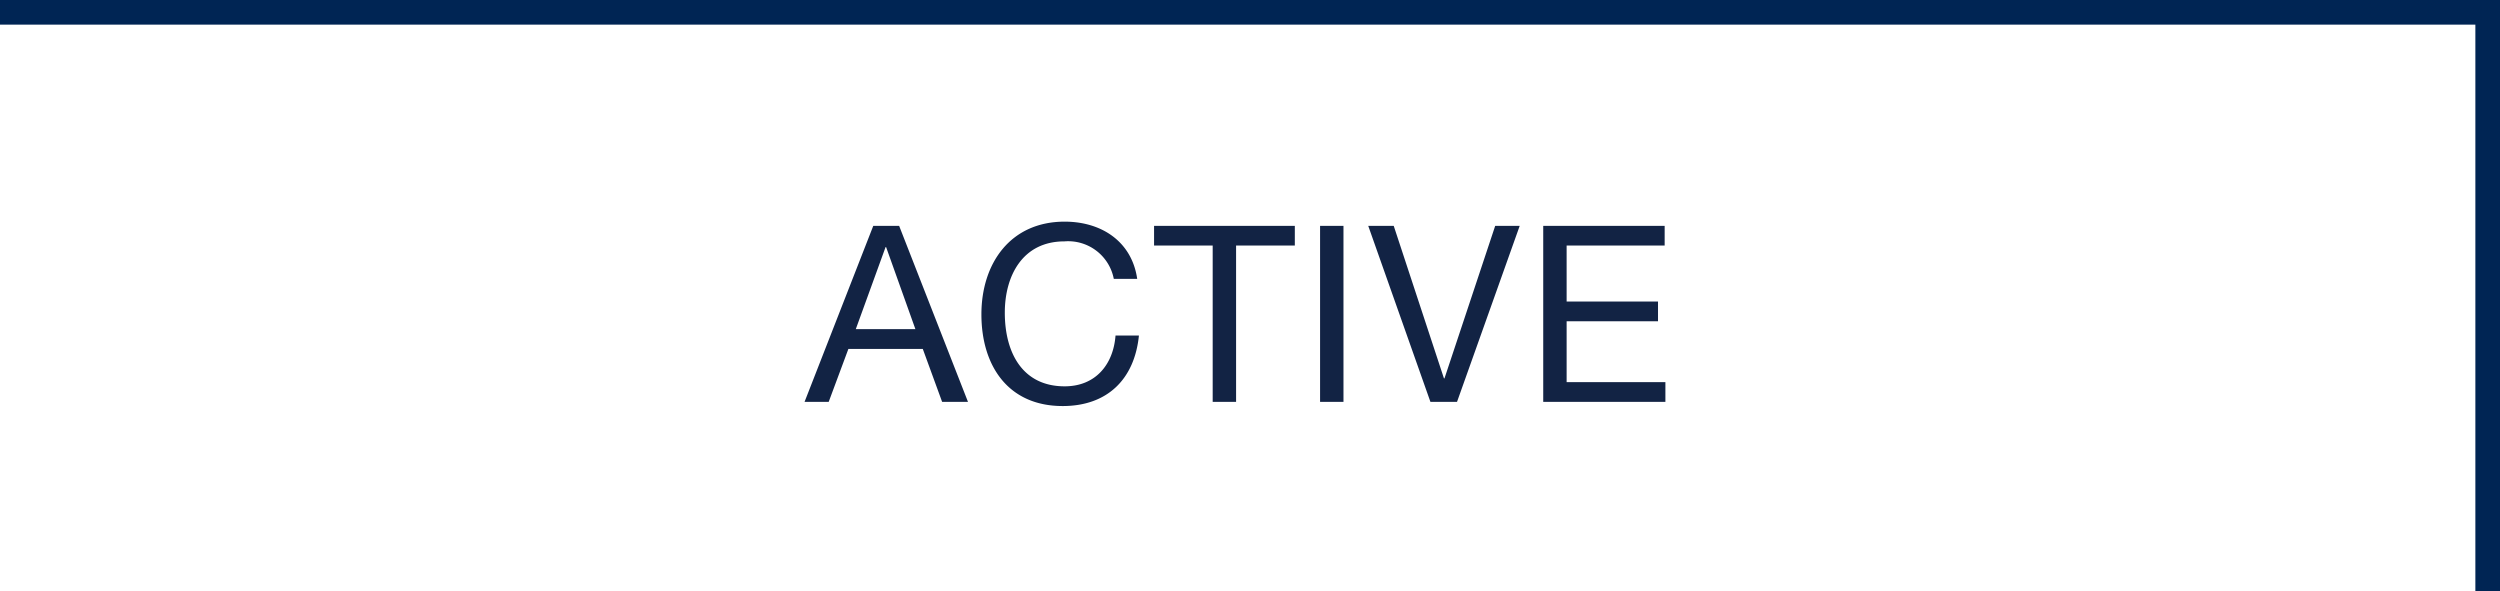
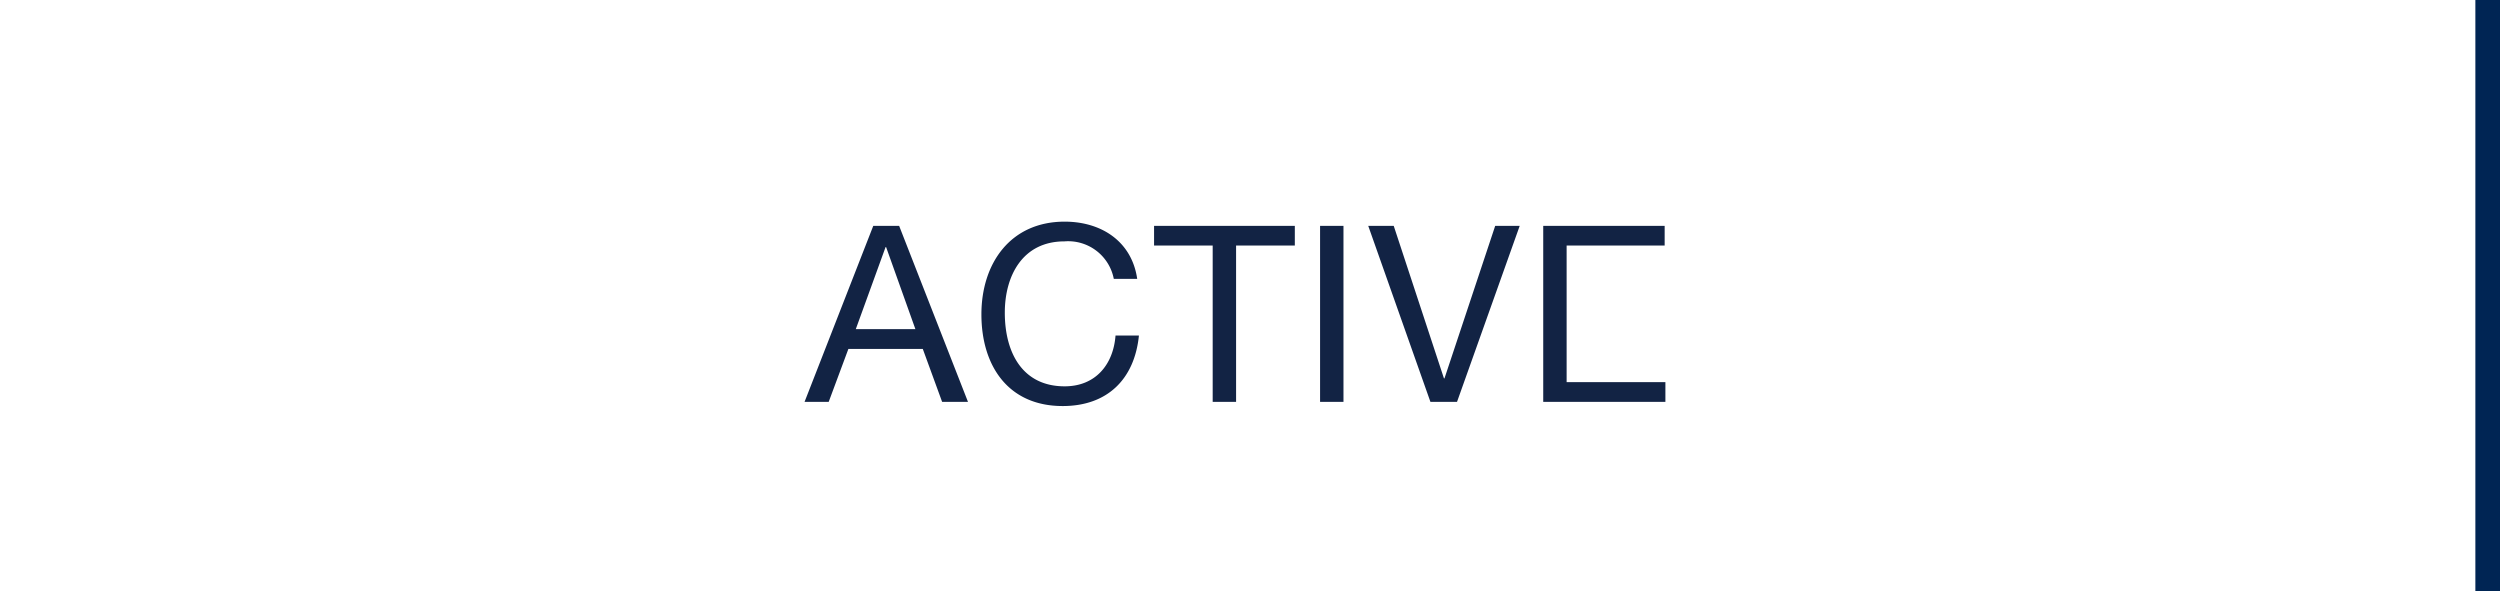
<svg xmlns="http://www.w3.org/2000/svg" id="G32362_nav_shopbystyle_active.svg" width="203" height="48" viewBox="0 0 203 48">
  <defs>
    <style>
      .cls-1 {
        fill: #002554;
      }

      .cls-2 {
        fill: #122344;
        fill-rule: evenodd;
      }
    </style>
  </defs>
-   <rect id="rule_top_copy_2" data-name="rule_top copy 2" class="cls-1" width="203" height="2" />
  <rect id="rule_right_copy_2" data-name="rule_right copy 2" class="cls-1" x="201" width="2" height="48" />
  <g id="Outline">
-     <path id="ACTIVE" class="cls-2" d="M1689.33,963.631h1.96l1.6-4.3h6.04l1.57,4.3h2.1l-5.59-14.292h-2.1Zm6.58-12.571h0.04l2.38,6.666h-4.84Zm20.43,2.582c-0.44-3.042-2.91-4.644-5.89-4.644-4.4,0-6.76,3.383-6.76,7.527,0,4.164,2.16,7.446,6.6,7.446,3.61,0,5.83-2.161,6.19-5.725h-1.9c-0.18,2.363-1.63,4.124-4.13,4.124-3.42,0-4.86-2.722-4.86-5.985,0-2.983,1.44-5.785,4.84-5.785a3.773,3.773,0,0,1,4.01,3.042h1.9Zm6.13,9.989h1.9V950.94h4.77v-1.6h-11.43v1.6h4.76v12.691Zm8.72,0h1.9V949.339h-1.9v14.292Zm16.21-14.292h-1.99l-4.12,12.39h-0.04l-4.08-12.39h-2.07l5.05,14.292h2.16Zm1.91,14.292h9.92v-1.6h-8.02v-4.945h7.42v-1.6h-7.42V950.94h7.96v-1.6h-9.86v14.292Z" transform="translate(-1624 -931)" />
+     <path id="ACTIVE" class="cls-2" d="M1689.33,963.631h1.96l1.6-4.3h6.04l1.57,4.3h2.1l-5.59-14.292h-2.1Zm6.58-12.571h0.04l2.38,6.666h-4.84Zm20.43,2.582c-0.44-3.042-2.91-4.644-5.89-4.644-4.4,0-6.76,3.383-6.76,7.527,0,4.164,2.16,7.446,6.6,7.446,3.61,0,5.83-2.161,6.19-5.725h-1.9c-0.18,2.363-1.63,4.124-4.13,4.124-3.42,0-4.86-2.722-4.86-5.985,0-2.983,1.44-5.785,4.84-5.785a3.773,3.773,0,0,1,4.01,3.042h1.9Zm6.13,9.989h1.9V950.94h4.77v-1.6h-11.43v1.6h4.76v12.691Zm8.72,0h1.9V949.339h-1.9v14.292Zm16.21-14.292h-1.99l-4.12,12.39h-0.04l-4.08-12.39h-2.07l5.05,14.292h2.16Zm1.91,14.292h9.92v-1.6h-8.02v-4.945h7.42h-7.42V950.94h7.96v-1.6h-9.86v14.292Z" transform="translate(-1624 -931)" />
  </g>
</svg>